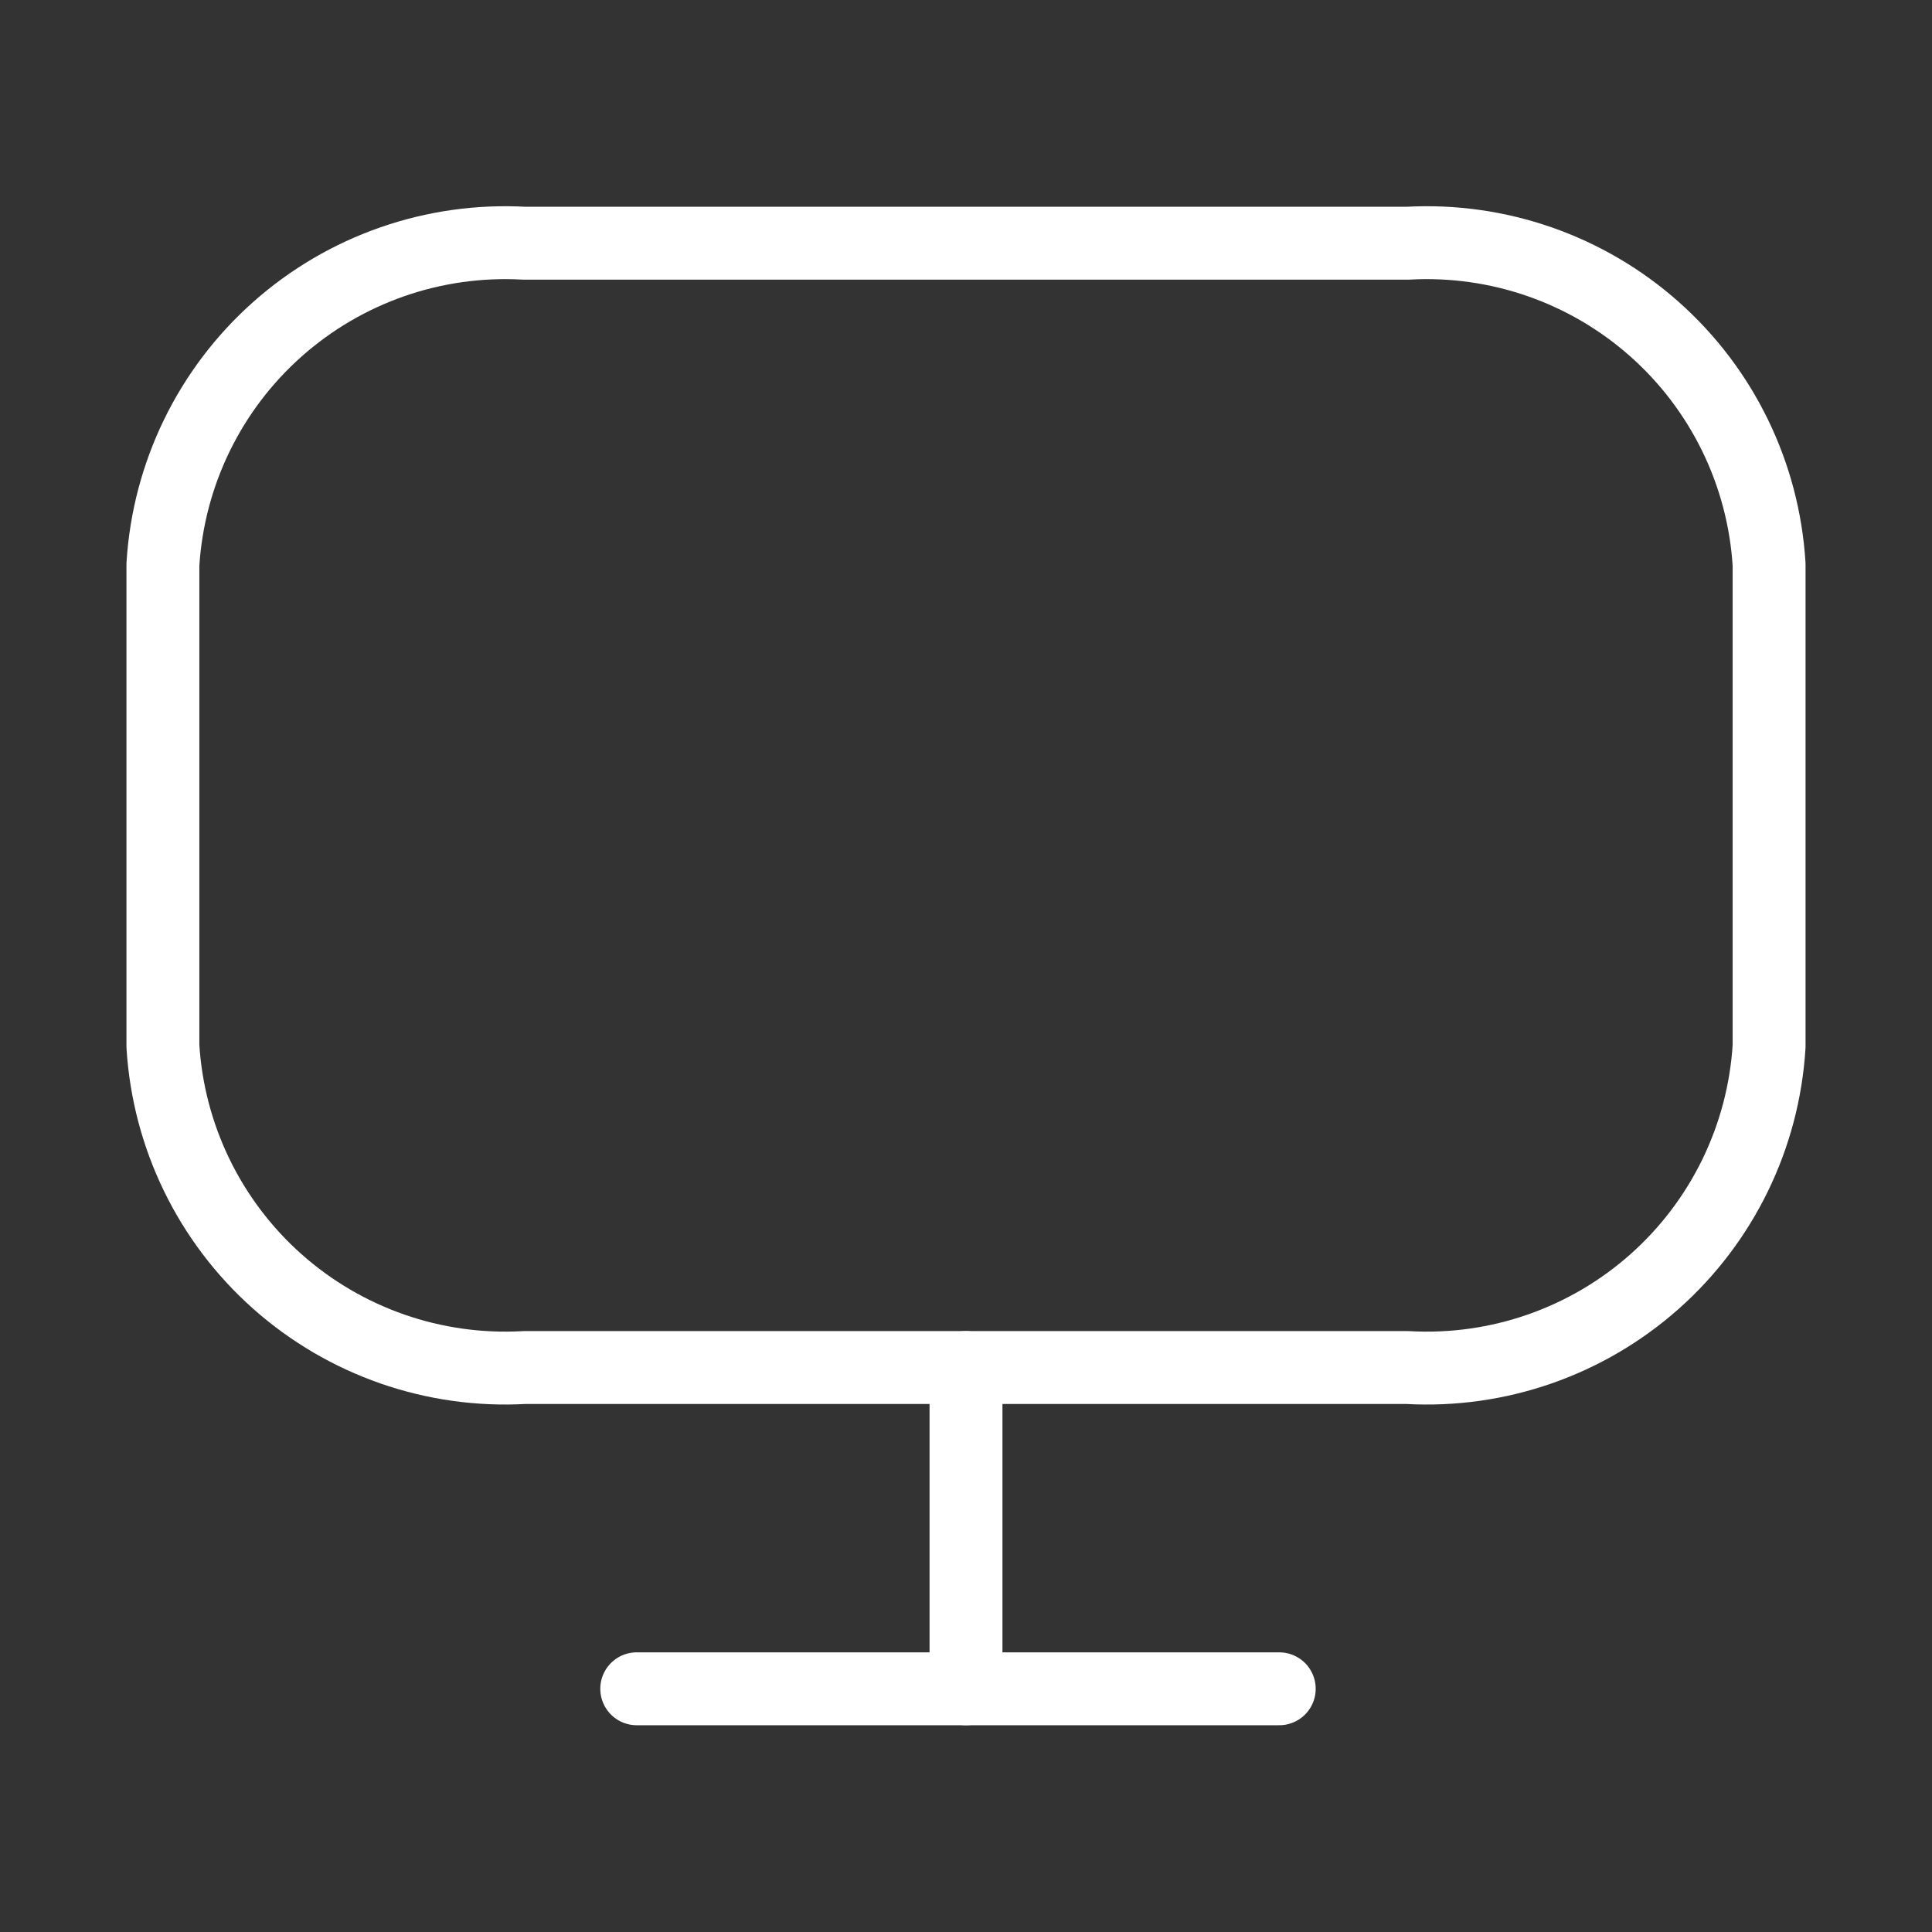
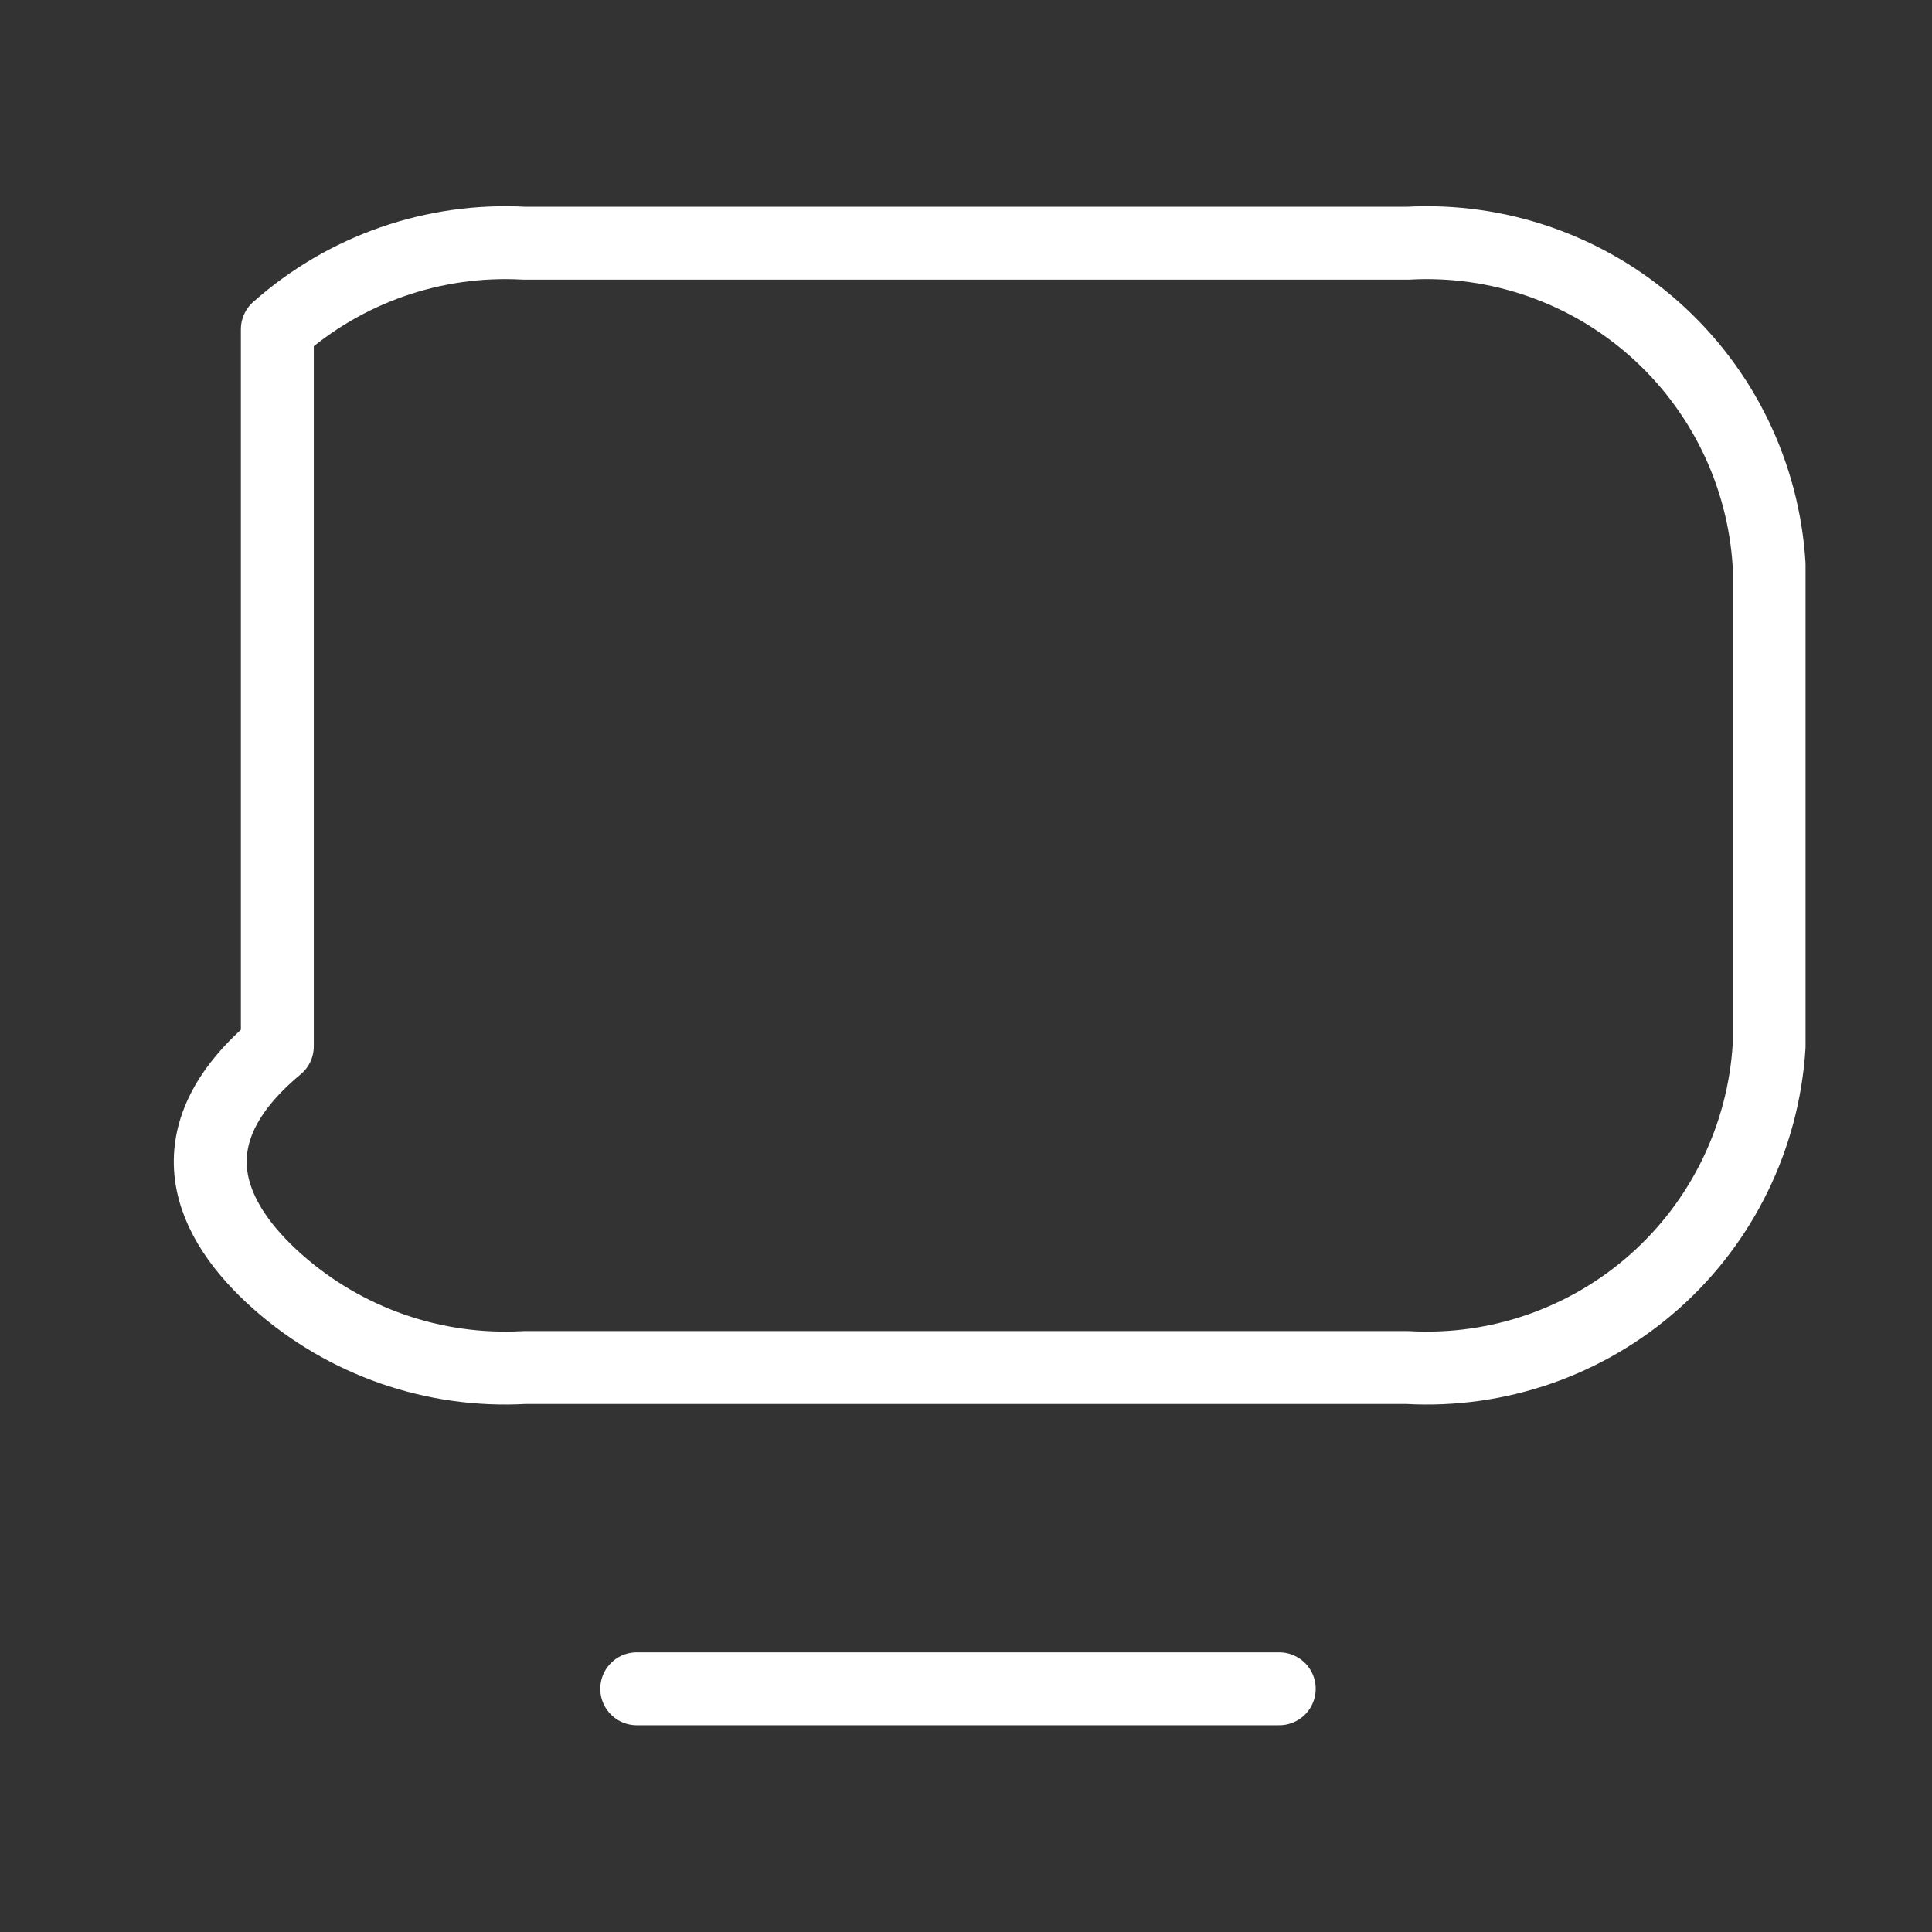
<svg xmlns="http://www.w3.org/2000/svg" width="106" height="106" viewBox="0 0 106 106" fill="none">
  <rect x="0" y="0" width="106" height="106" fill="#333333" stroke="none" />
-   <path d="M77.234 13.344H28.766C23.803 13.067 18.932 14.764 15.216 18.067C11.501 21.369 9.244 26.008 8.938 30.969V57.406C9.244 62.367 11.501 67.006 15.216 70.308C18.932 73.61 23.803 75.309 28.766 75.031H77.234C82.197 75.309 87.068 73.61 90.784 70.308C94.499 67.006 96.756 62.367 97.062 57.406V30.969C96.756 26.008 94.499 21.369 90.784 18.067C87.068 14.764 82.197 13.067 77.234 13.344Z" stroke="white" stroke-width="4" stroke-linecap="round" stroke-linejoin="round" />
-   <path d="M53 75.031V92.656" stroke="white" stroke-width="4" stroke-linecap="round" stroke-linejoin="round" />
+   <path d="M77.234 13.344H28.766C23.803 13.067 18.932 14.764 15.216 18.067V57.406C9.244 62.367 11.501 67.006 15.216 70.308C18.932 73.61 23.803 75.309 28.766 75.031H77.234C82.197 75.309 87.068 73.61 90.784 70.308C94.499 67.006 96.756 62.367 97.062 57.406V30.969C96.756 26.008 94.499 21.369 90.784 18.067C87.068 14.764 82.197 13.067 77.234 13.344Z" stroke="white" stroke-width="4" stroke-linecap="round" stroke-linejoin="round" />
  <path d="M70.186 92.656H34.935" stroke="white" stroke-width="4" stroke-linecap="round" stroke-linejoin="round" />
</svg>